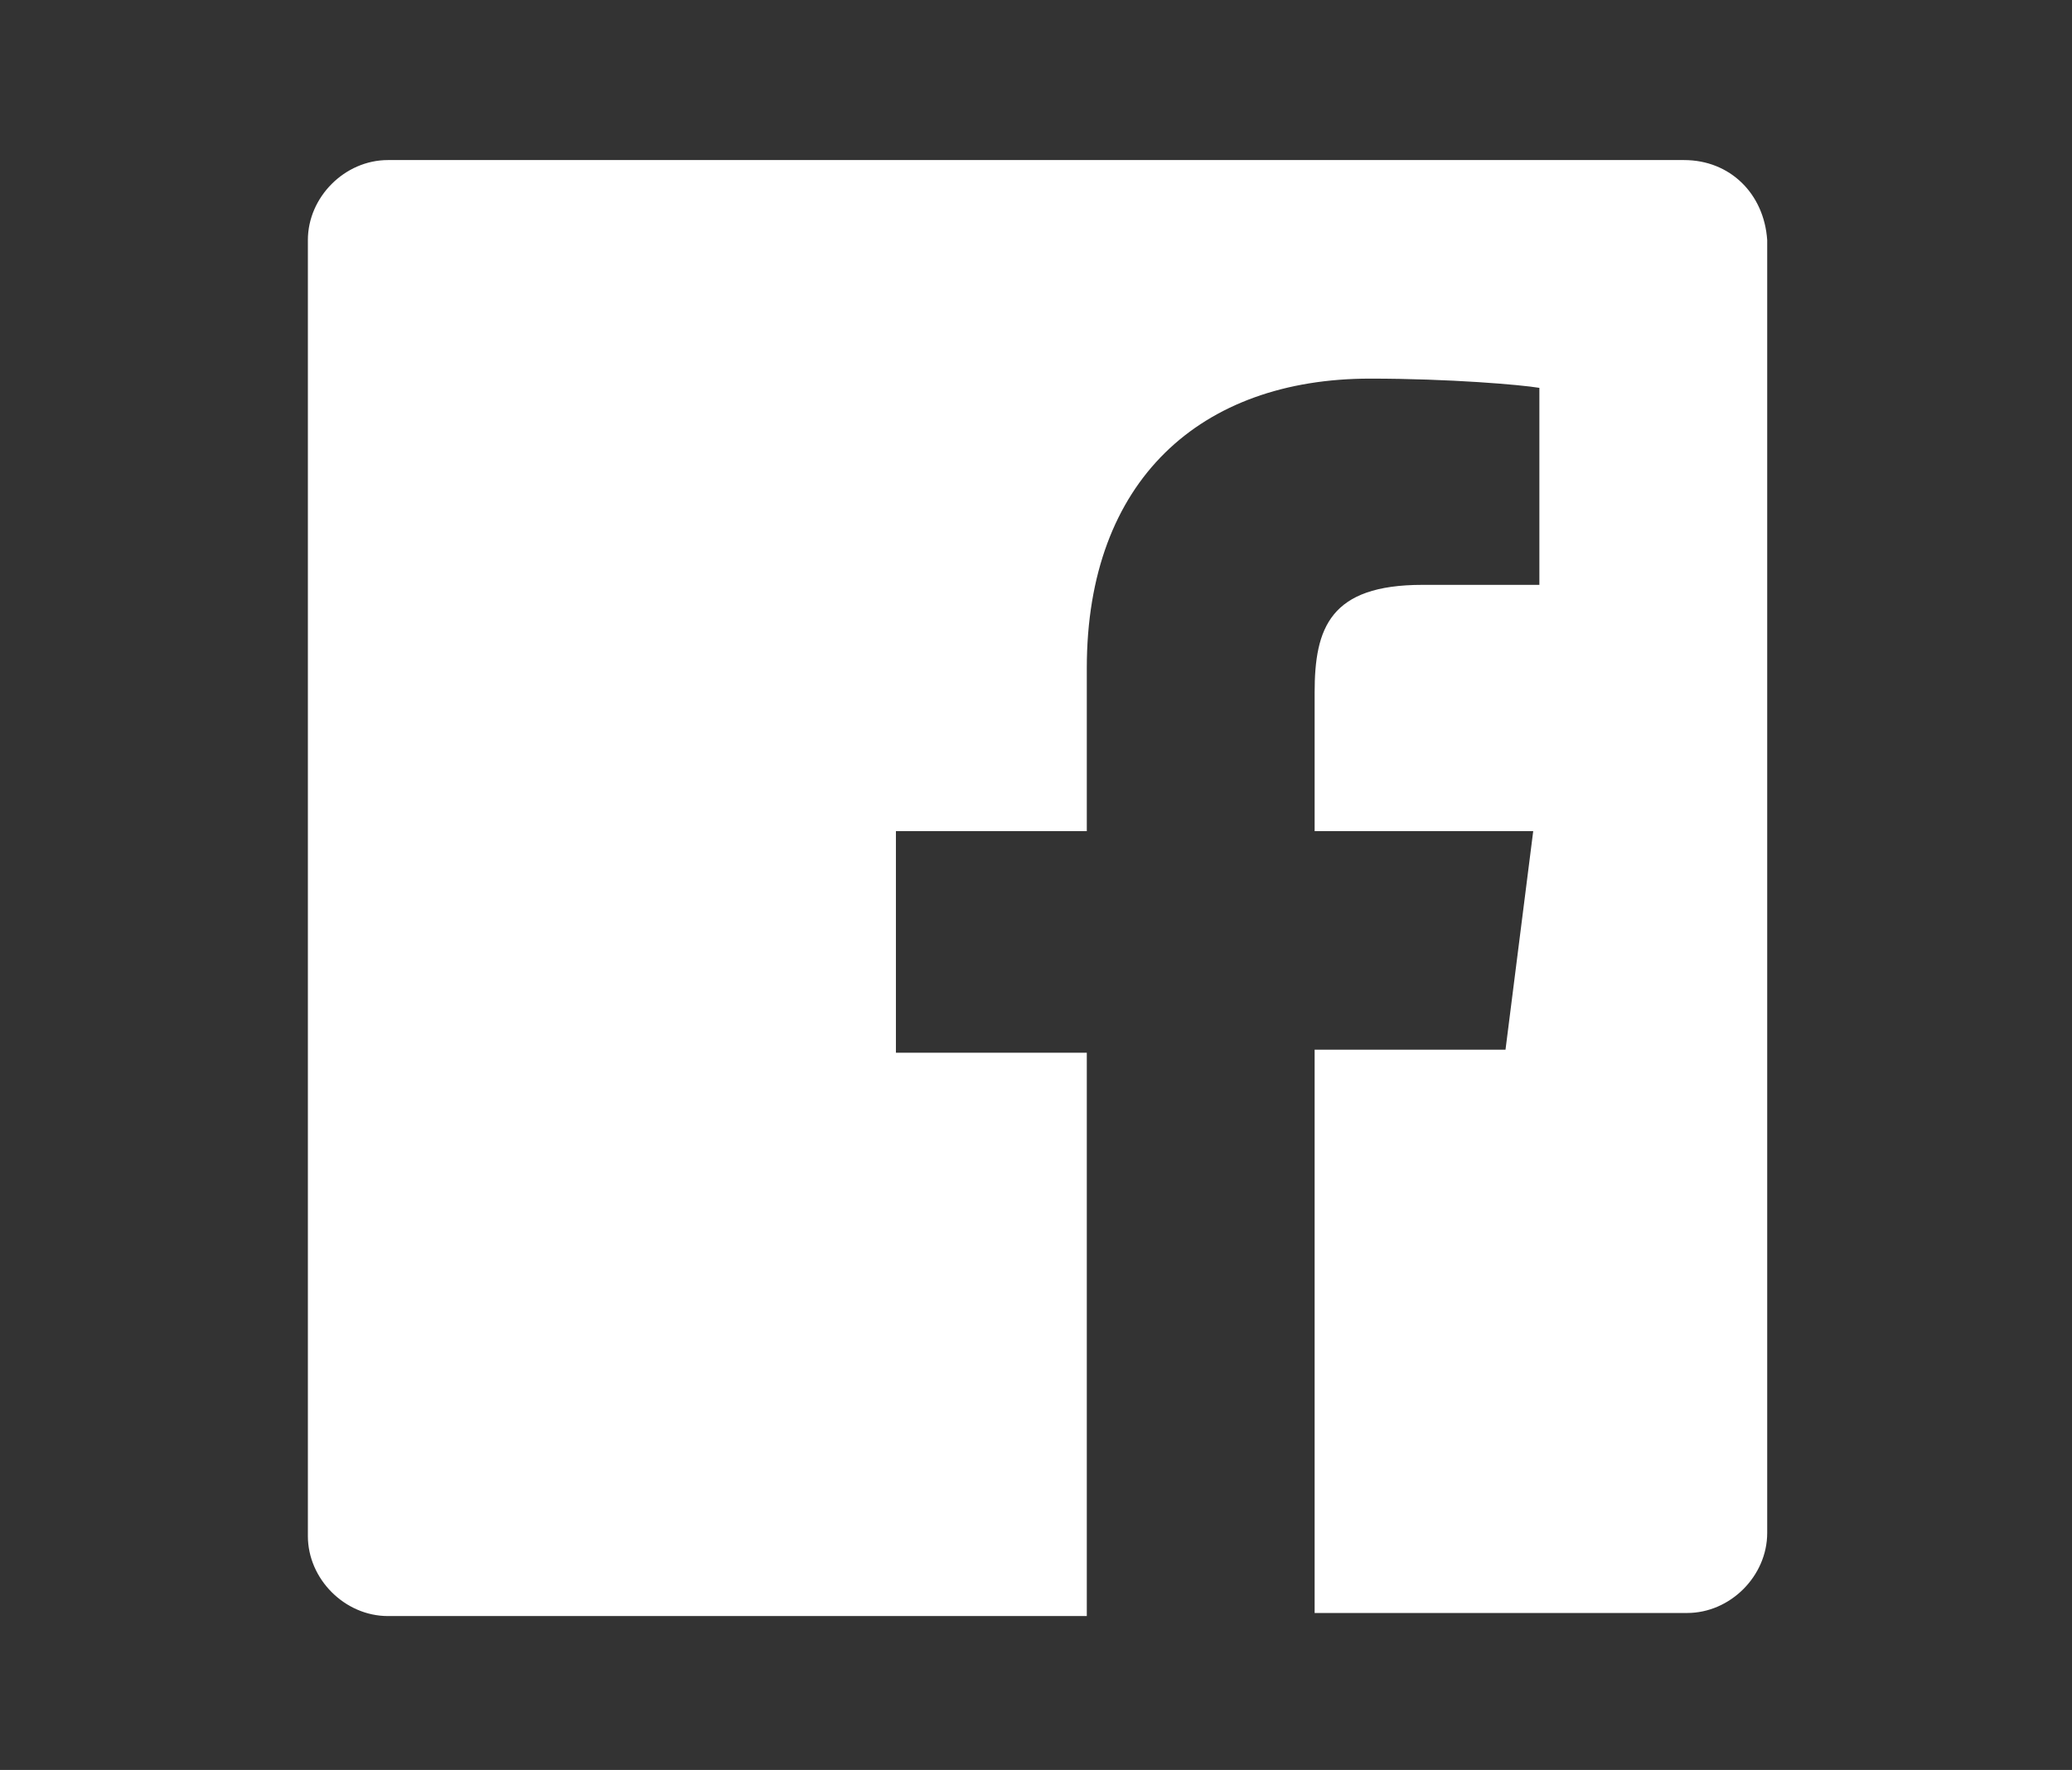
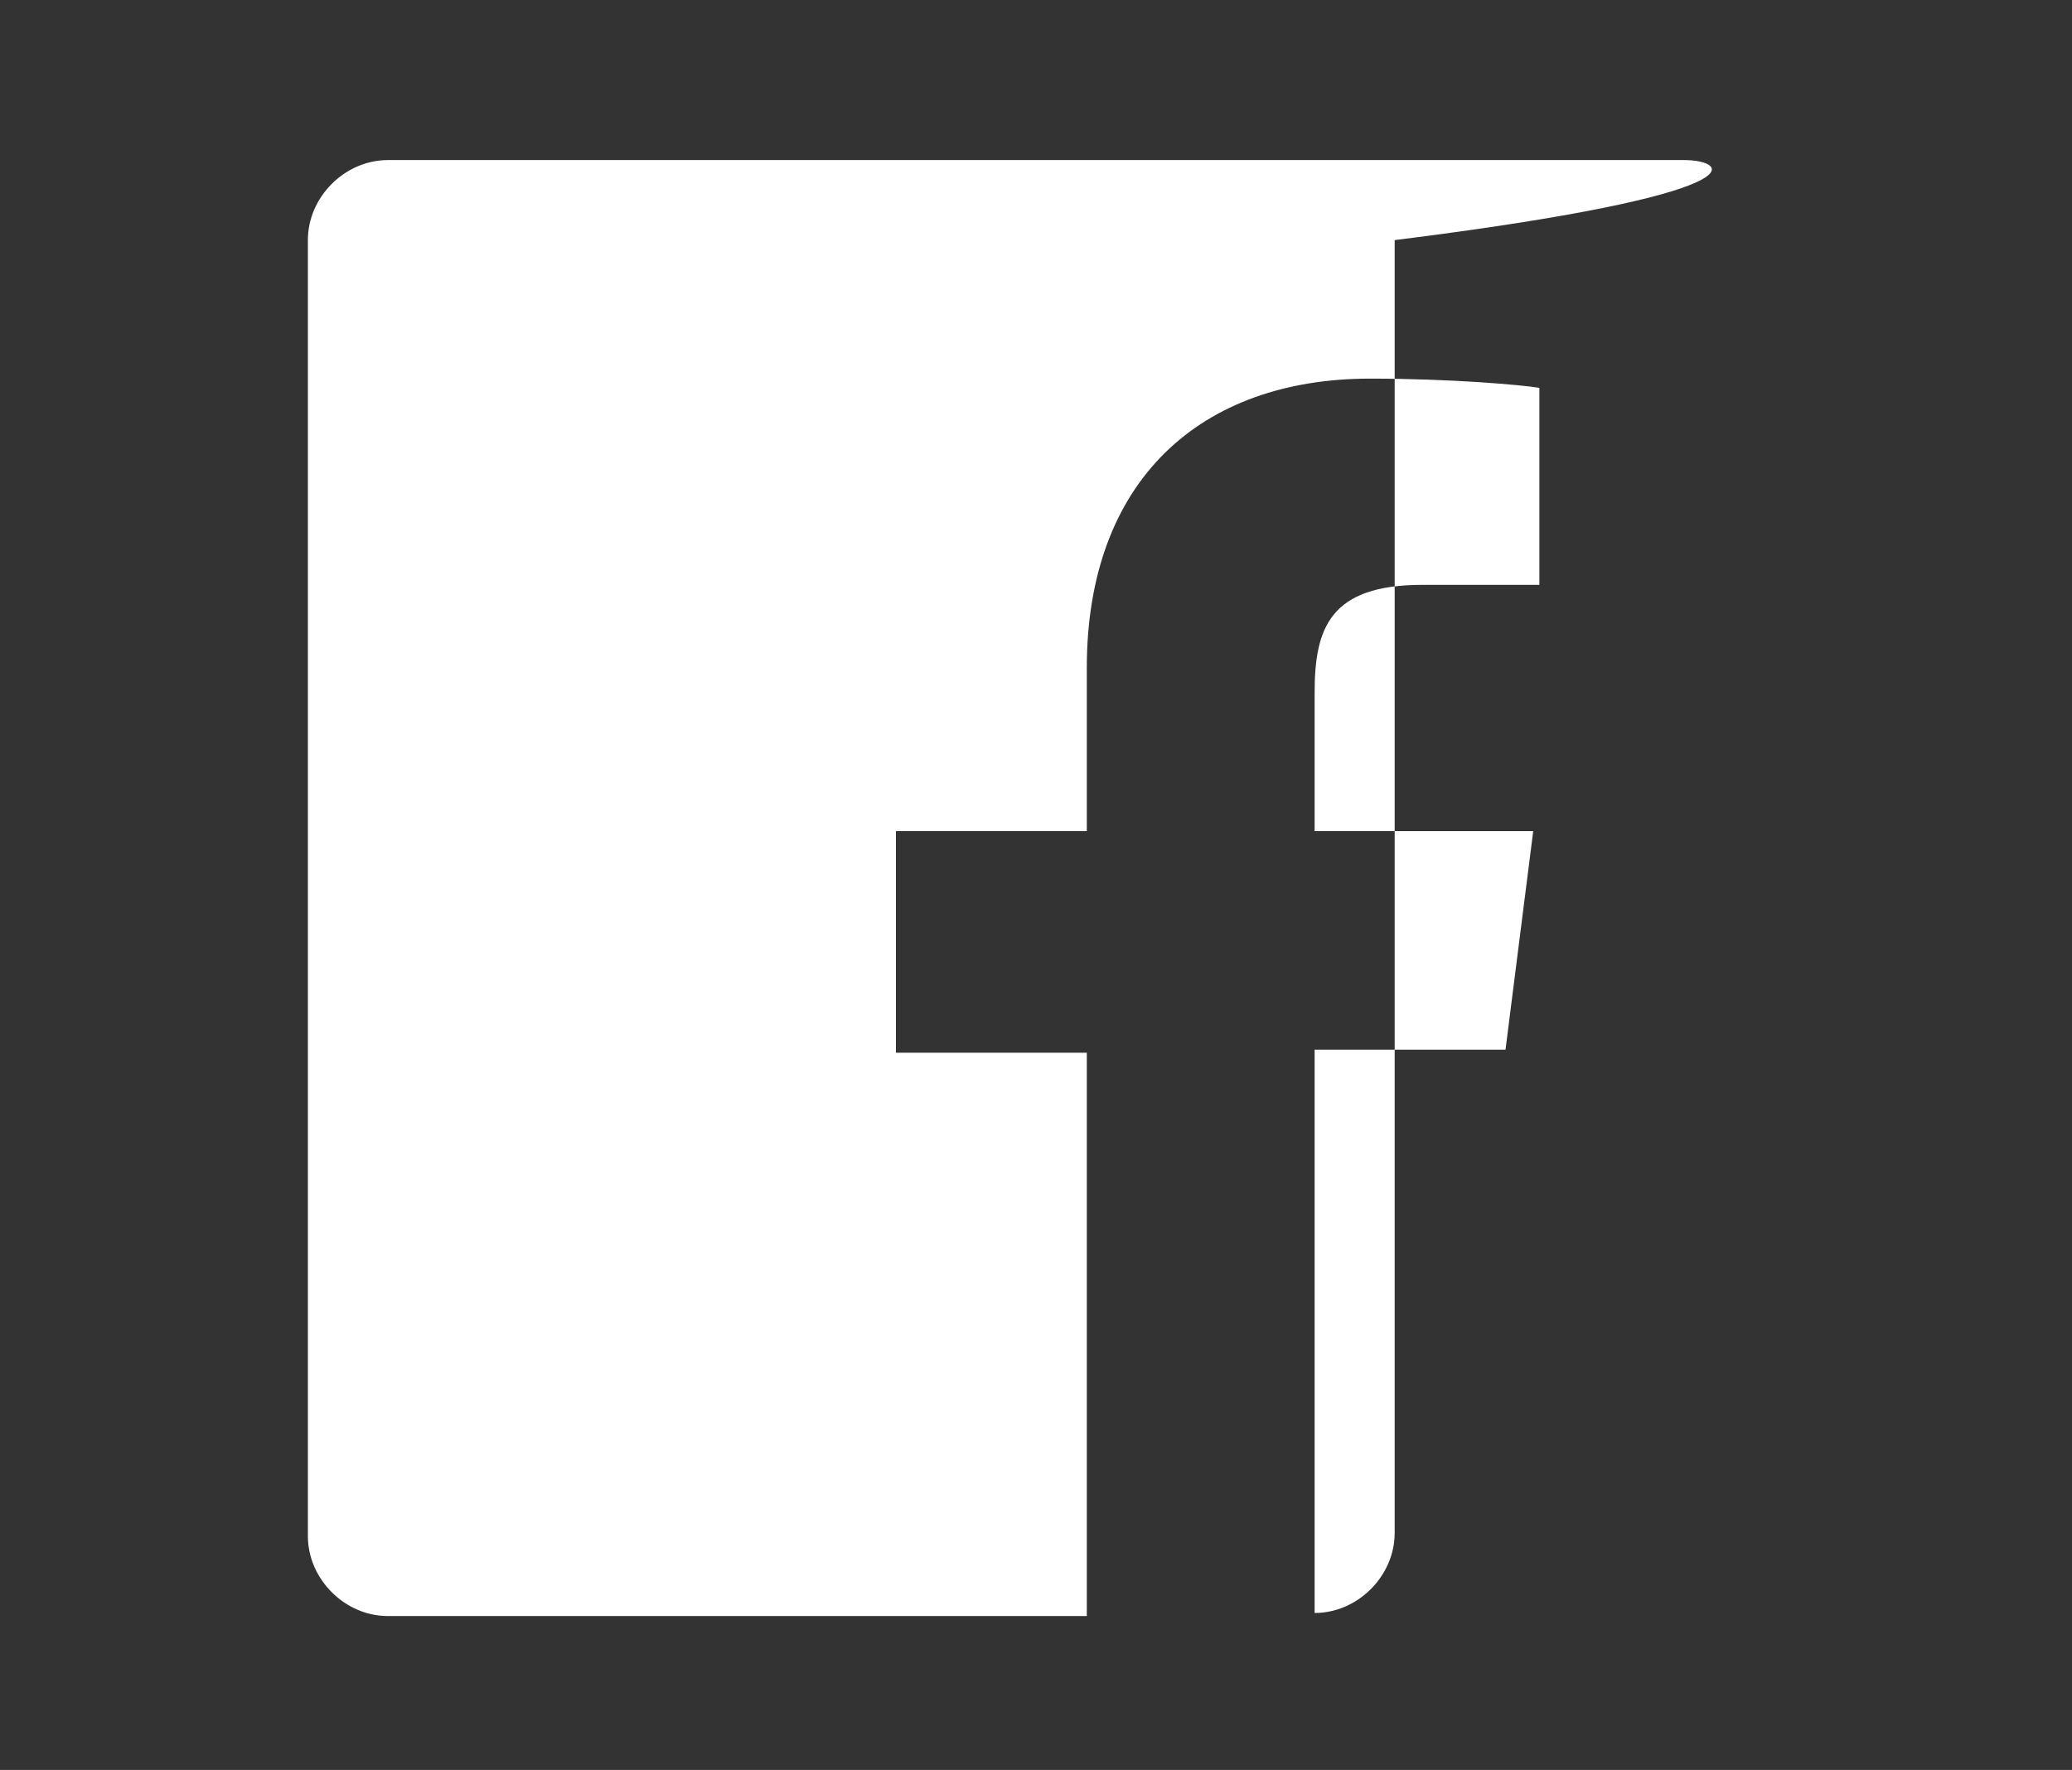
<svg xmlns="http://www.w3.org/2000/svg" version="1.1" id="Layer_1" x="0px" y="0px" viewBox="0 0 67.3 57.5" style="enable-background:new 0 0 67.3 57.5;" xml:space="preserve">
  <rect x="0" y="0" width="67.3" height="57.5" fill="#333333" stroke="none" />
  <style type="text/css">
	.st0{fill:#FFFFFF;}
</style>
-   <path class="st0" d="M54.7,5.2H12.6c-1.4,0-2.6,1.2-2.6,2.6v42.1c0,1.4,1.2,2.6,2.6,2.6h22.7V34.2h-6.2V27h6.2v-5.3  c0-6.1,3.7-9.4,9.2-9.4c2.6,0,4.9,0.2,5.5,0.3V19l-3.8,0c-3,0-3.5,1.4-3.5,3.5V27h7.1l-0.9,7.1h-6.2v18.3h12.1  c1.4,0,2.6-1.2,2.6-2.6V7.8C57.3,6.3,56.2,5.2,54.7,5.2z" />
+   <path class="st0" d="M54.7,5.2H12.6c-1.4,0-2.6,1.2-2.6,2.6v42.1c0,1.4,1.2,2.6,2.6,2.6h22.7V34.2h-6.2V27h6.2v-5.3  c0-6.1,3.7-9.4,9.2-9.4c2.6,0,4.9,0.2,5.5,0.3V19l-3.8,0c-3,0-3.5,1.4-3.5,3.5V27h7.1l-0.9,7.1h-6.2v18.3c1.4,0,2.6-1.2,2.6-2.6V7.8C57.3,6.3,56.2,5.2,54.7,5.2z" />
</svg>